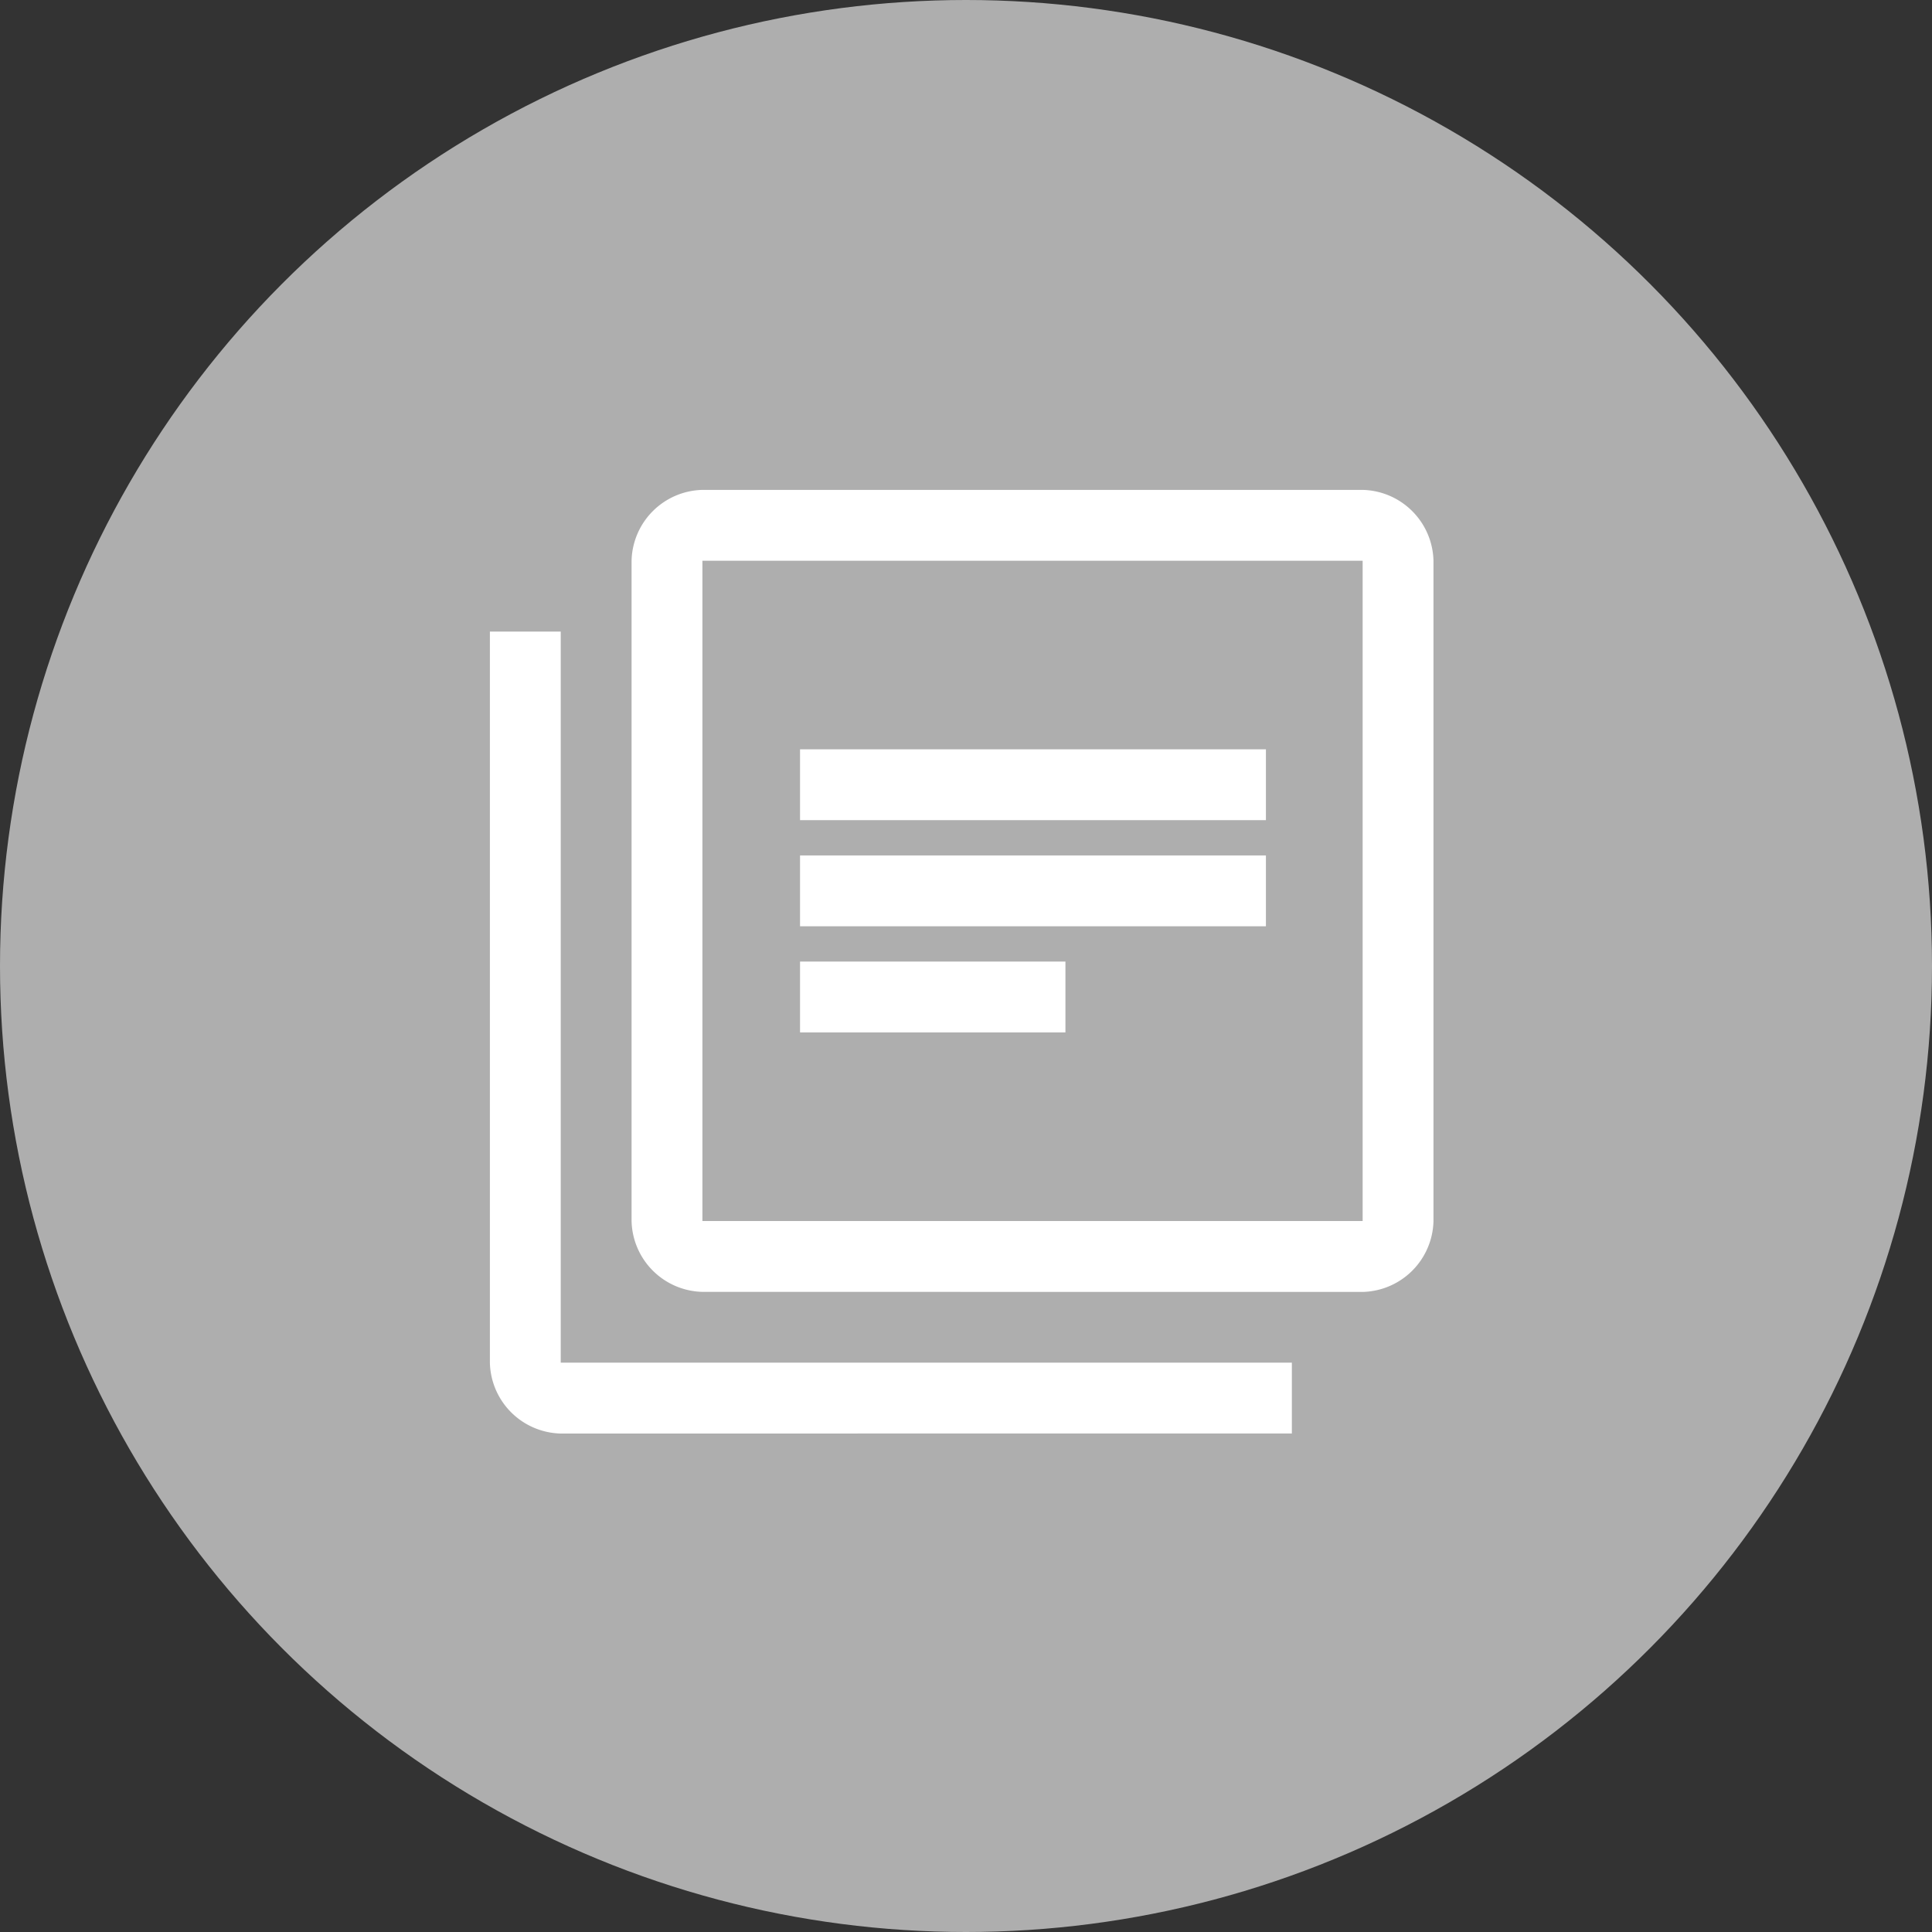
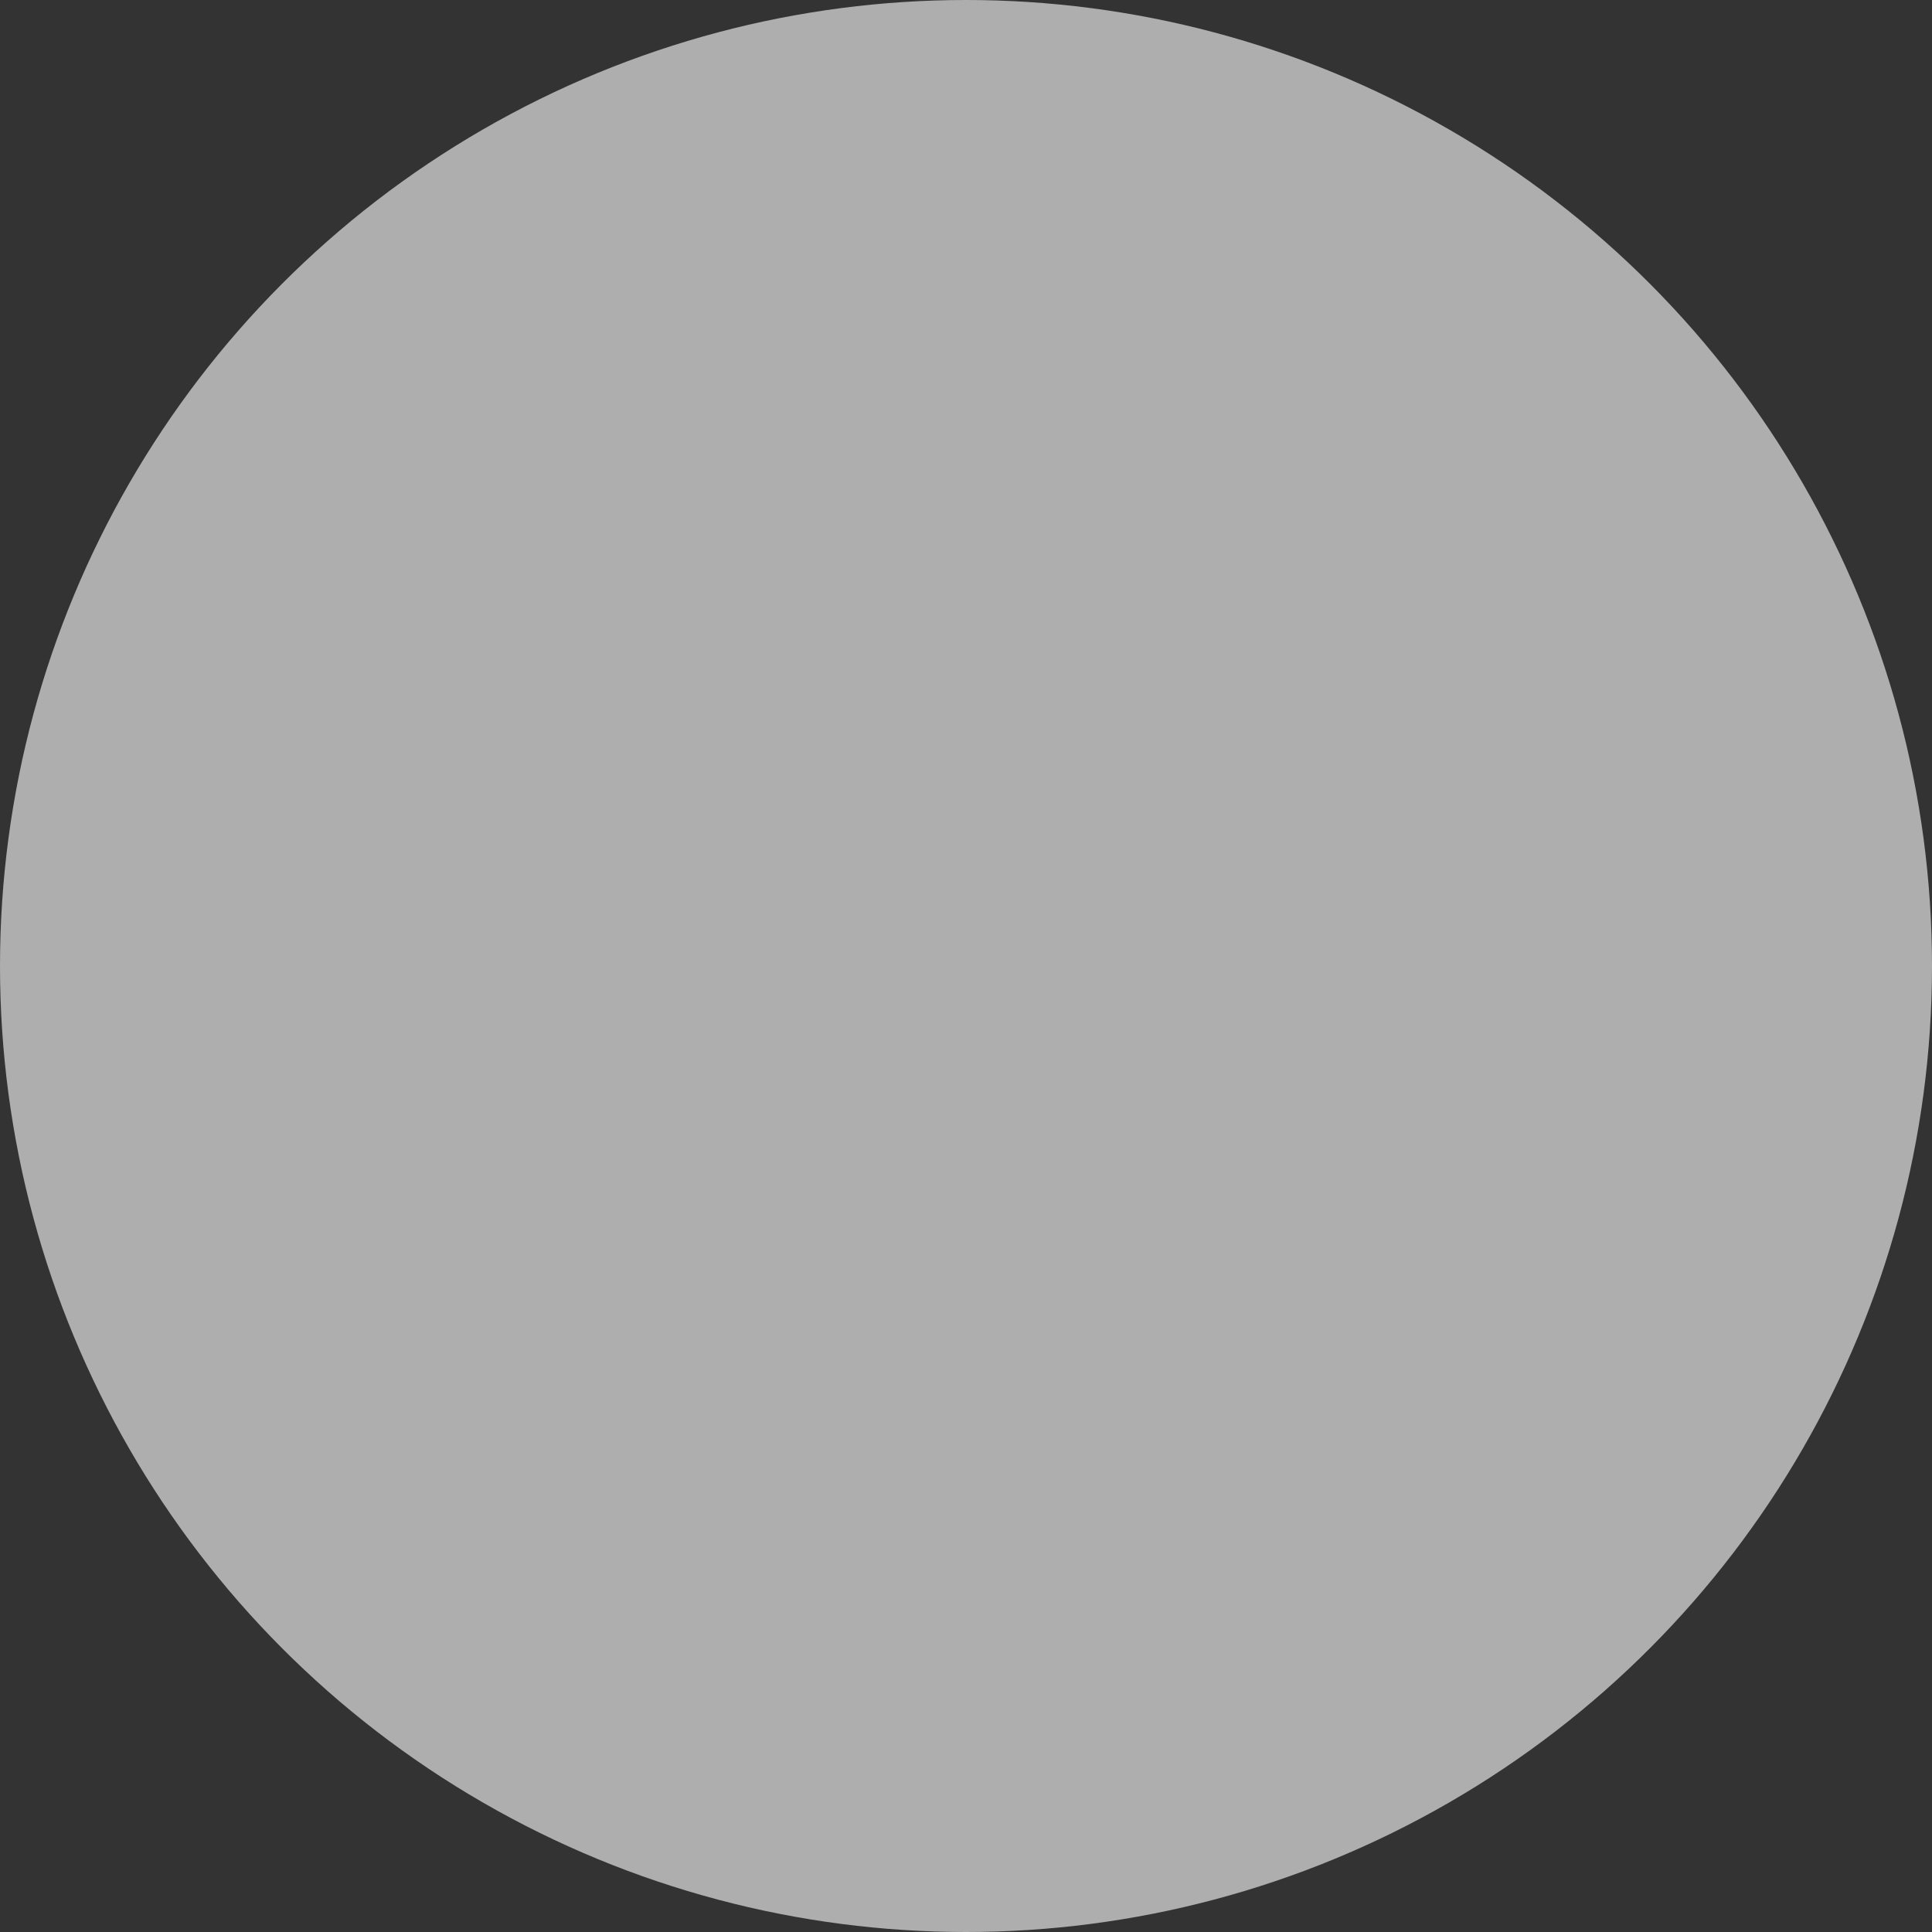
<svg xmlns="http://www.w3.org/2000/svg" width="30" height="30" viewBox="0 0 30 30">
  <rect x="0" y="0" width="30" height="30" fill="#333333" stroke="none" />
  <g data-name="Group 17526">
    <g data-name="Group 11669" transform="translate(-954 -549)">
      <circle data-name="Ellipse 1613" cx="15" cy="15" r="15" transform="translate(954 549)" style="fill:#aeaeae" />
    </g>
-     <path d="M8.816 12.424h4.121v-1.1H8.816zm0-1.648h7.234v-1.1H8.816zm0-1.648h7.234v-1.1H8.816zM7.3 16.453a1.127 1.127 0 0 1-1.1-1.1V5.1A1.127 1.127 0 0 1 7.3 4h10.252a1.127 1.127 0 0 1 1.1 1.1v10.254a1.127 1.127 0 0 1-1.1 1.1zm0-1.1h10.252V5.1H7.3zm-2.2 3.3a1.127 1.127 0 0 1-1.1-1.1V6.2h1.1v11.352h11.353v1.1zM7.3 5.1z" transform="translate(3.607 3.607)" style="fill:#fff" />
  </g>
</svg>